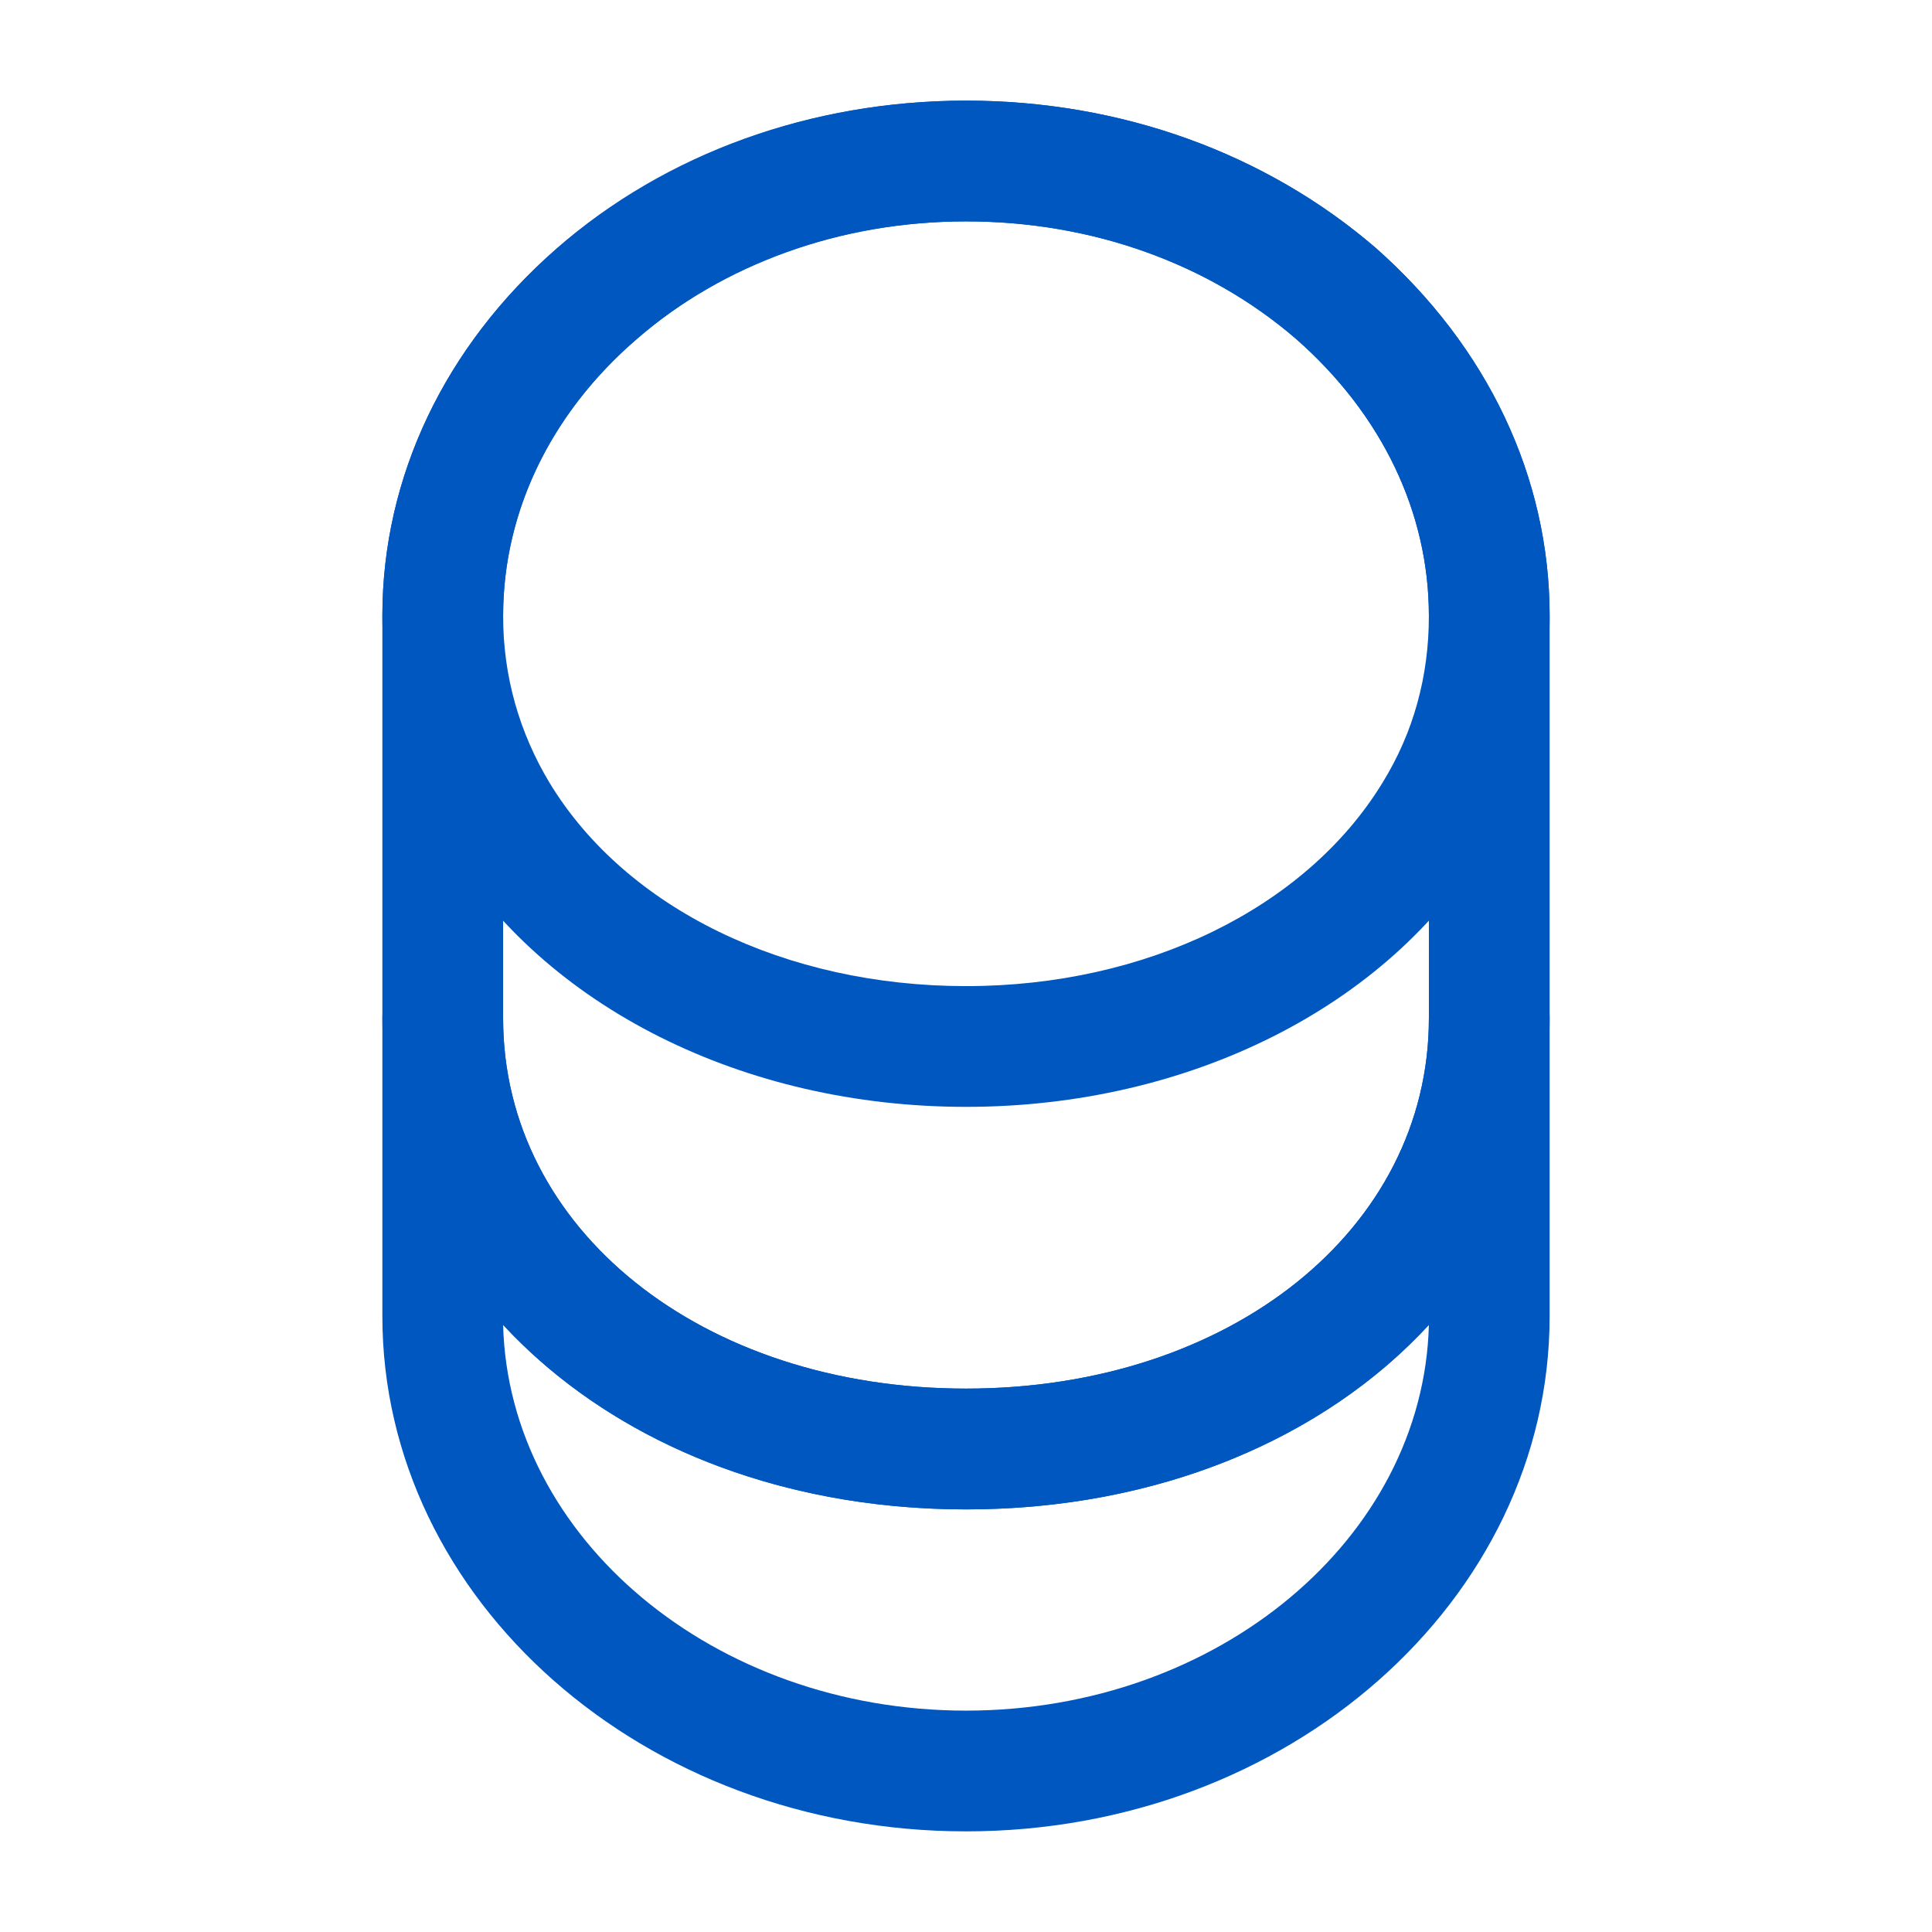
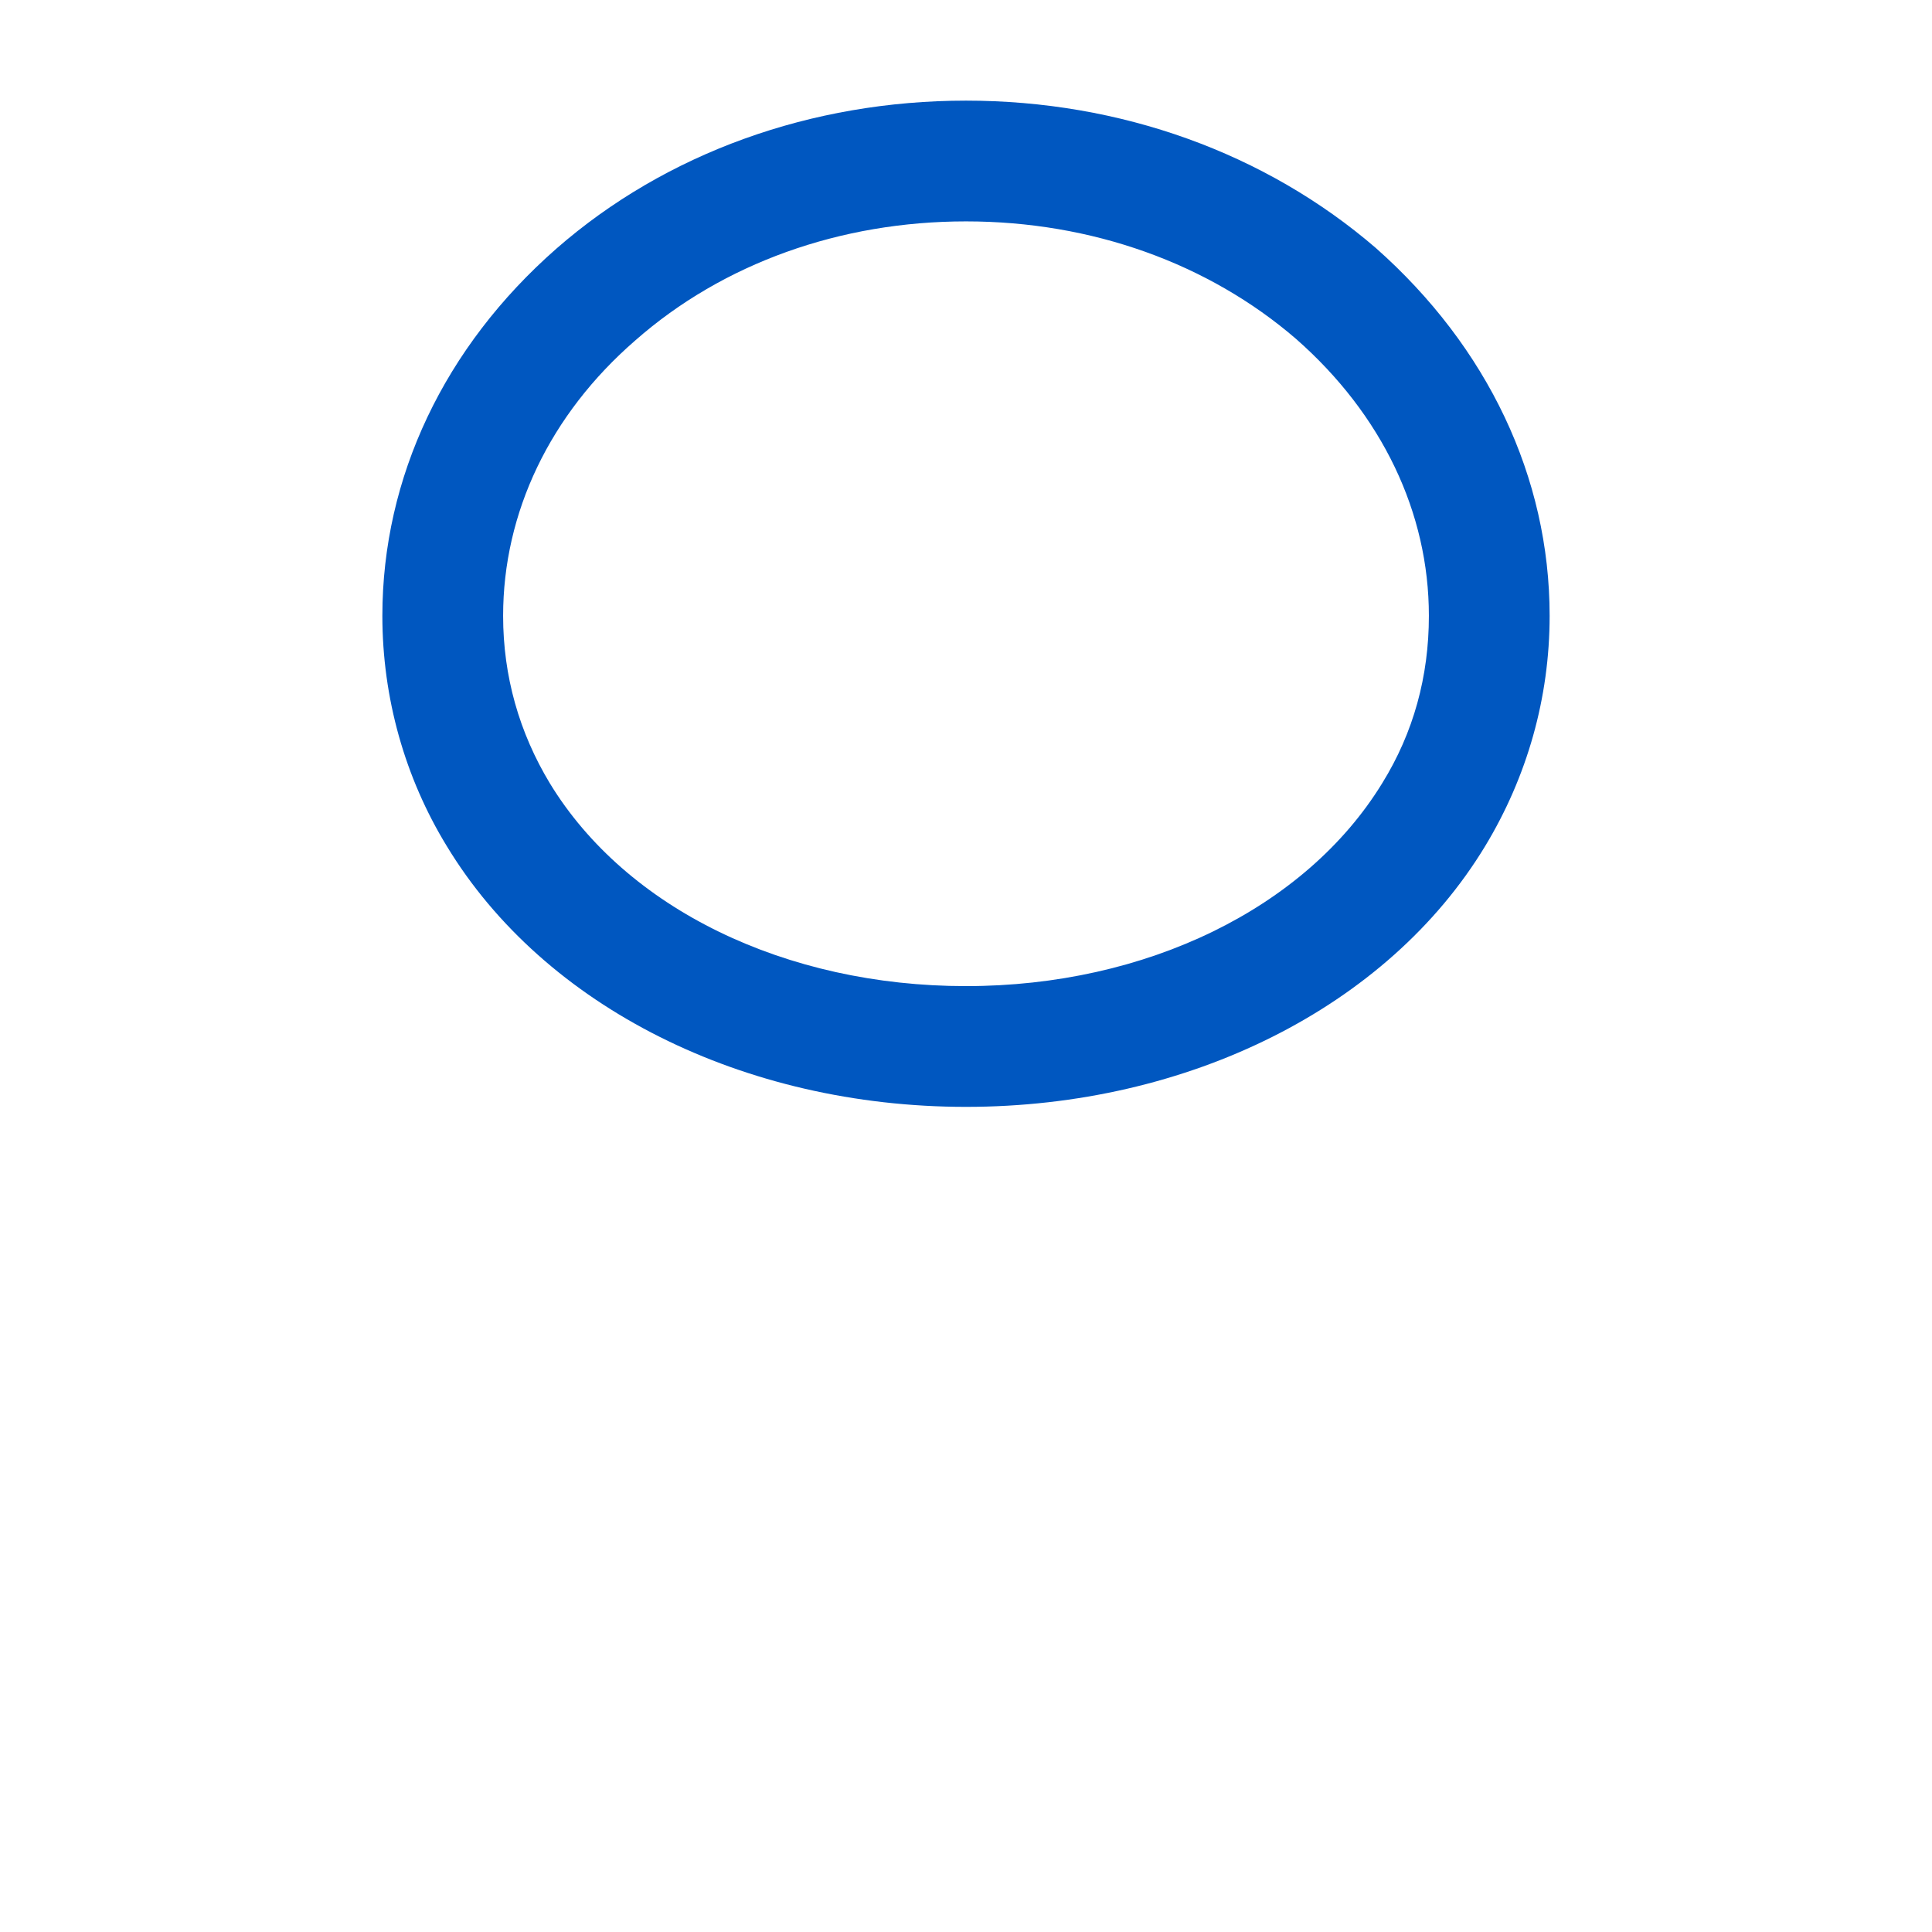
<svg xmlns="http://www.w3.org/2000/svg" width="46" height="46" viewBox="0 0 46 46" fill="none">
-   <path d="M23 43.604C15.333 43.604 9.104 38.103 9.104 31.337V24.246C9.104 23.46 9.756 22.808 10.542 22.808C11.328 22.808 11.979 23.46 11.979 24.246C11.979 29.267 16.713 33.062 23 33.062C29.287 33.062 34.021 29.267 34.021 24.246C34.021 23.46 34.672 22.808 35.458 22.808C36.244 22.808 36.896 23.46 36.896 24.246V31.337C36.896 38.103 30.667 43.604 23 43.604ZM11.979 31.548C12.113 36.627 17.001 40.729 23 40.729C28.999 40.729 33.887 36.627 34.021 31.548C31.529 34.251 27.581 35.938 23 35.938C18.419 35.938 14.49 34.251 11.979 31.548Z" fill="#0057C0" />
  <path d="M23 26.354C17.71 26.354 12.957 23.977 10.637 20.144C9.641 18.515 9.104 16.617 9.104 14.662C9.104 11.366 10.58 8.261 13.244 5.923C15.851 3.642 19.32 2.396 23 2.396C26.68 2.396 30.13 3.642 32.756 5.903C35.42 8.261 36.896 11.366 36.896 14.662C36.896 16.617 36.359 18.496 35.362 20.144C33.043 23.977 28.29 26.354 23 26.354ZM23 5.271C20.01 5.271 17.212 6.268 15.123 8.108C13.091 9.871 11.979 12.209 11.979 14.662C11.979 16.1 12.363 17.442 13.091 18.649C14.912 21.639 18.707 23.479 23 23.479C27.293 23.479 31.088 21.62 32.909 18.649C33.657 17.442 34.021 16.1 34.021 14.662C34.021 12.209 32.909 9.871 30.858 8.069C28.769 6.268 25.99 5.271 23 5.271Z" fill="#0057C0" />
-   <path d="M23 35.938C15.084 35.938 9.104 30.916 9.104 24.246V14.662C9.104 7.897 15.333 2.396 23 2.396C26.68 2.396 30.13 3.642 32.756 5.903C35.42 8.261 36.896 11.366 36.896 14.662V24.246C36.896 30.916 30.916 35.938 23 35.938ZM23 5.271C16.924 5.271 11.979 9.488 11.979 14.662V24.246C11.979 29.267 16.713 33.062 23 33.062C29.287 33.062 34.021 29.267 34.021 24.246V14.662C34.021 12.209 32.909 9.871 30.858 8.069C28.769 6.268 25.99 5.271 23 5.271Z" fill="#0057C0" />
</svg>